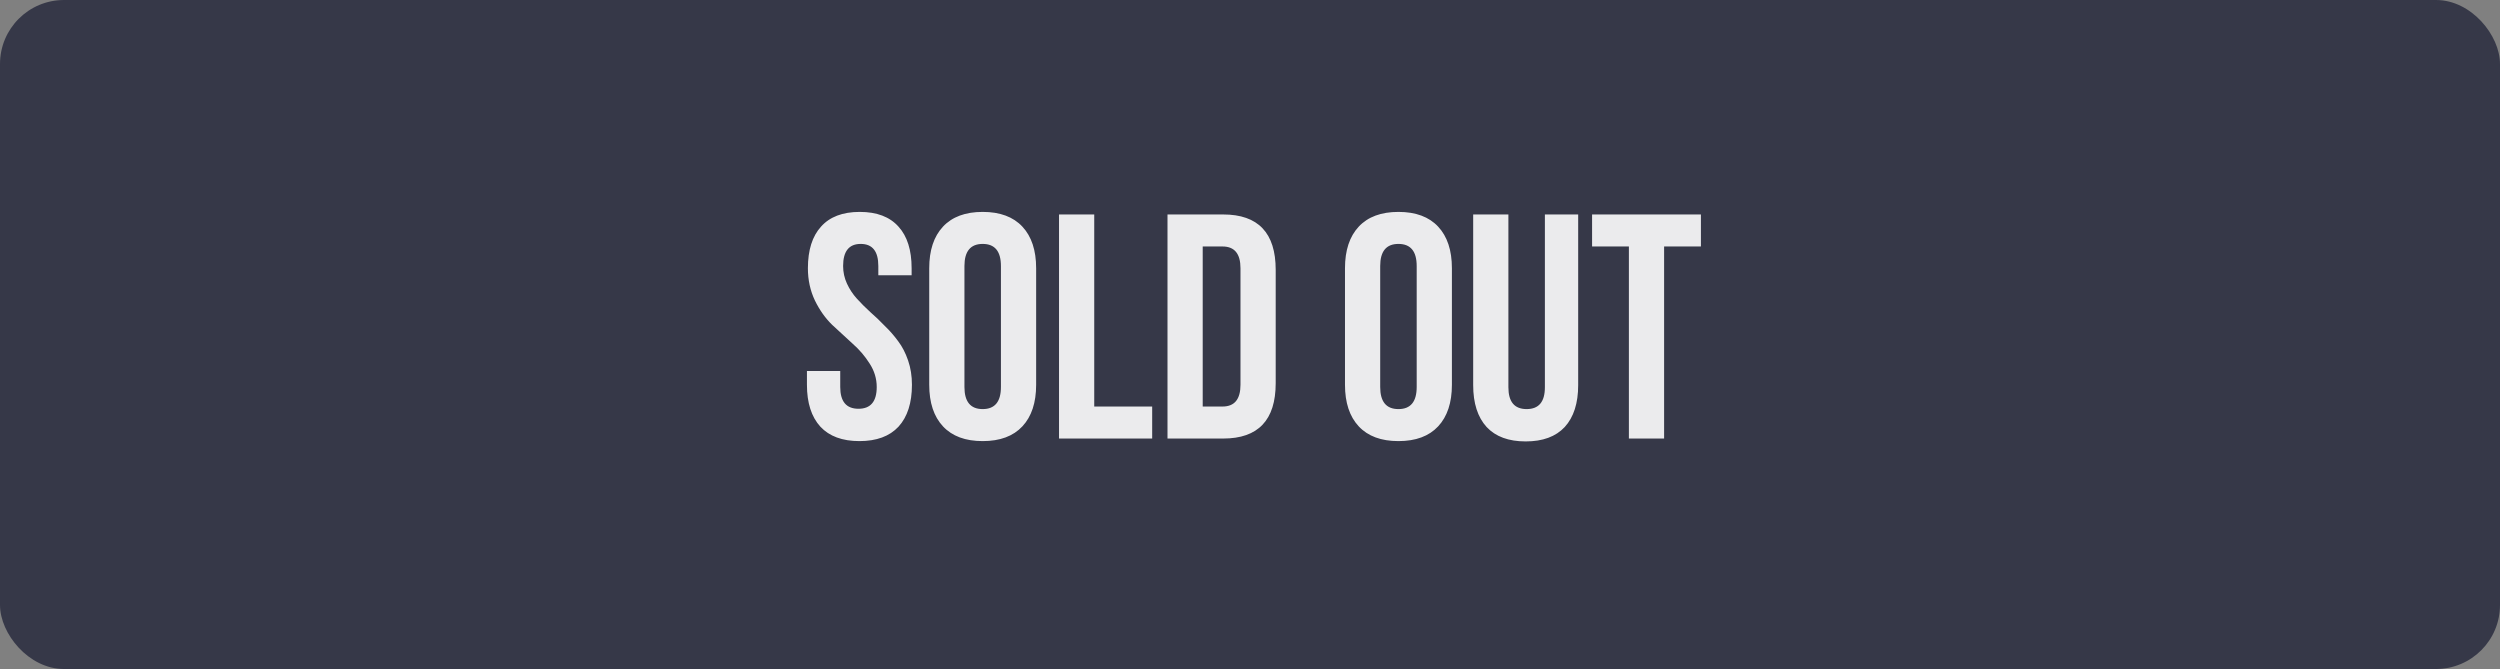
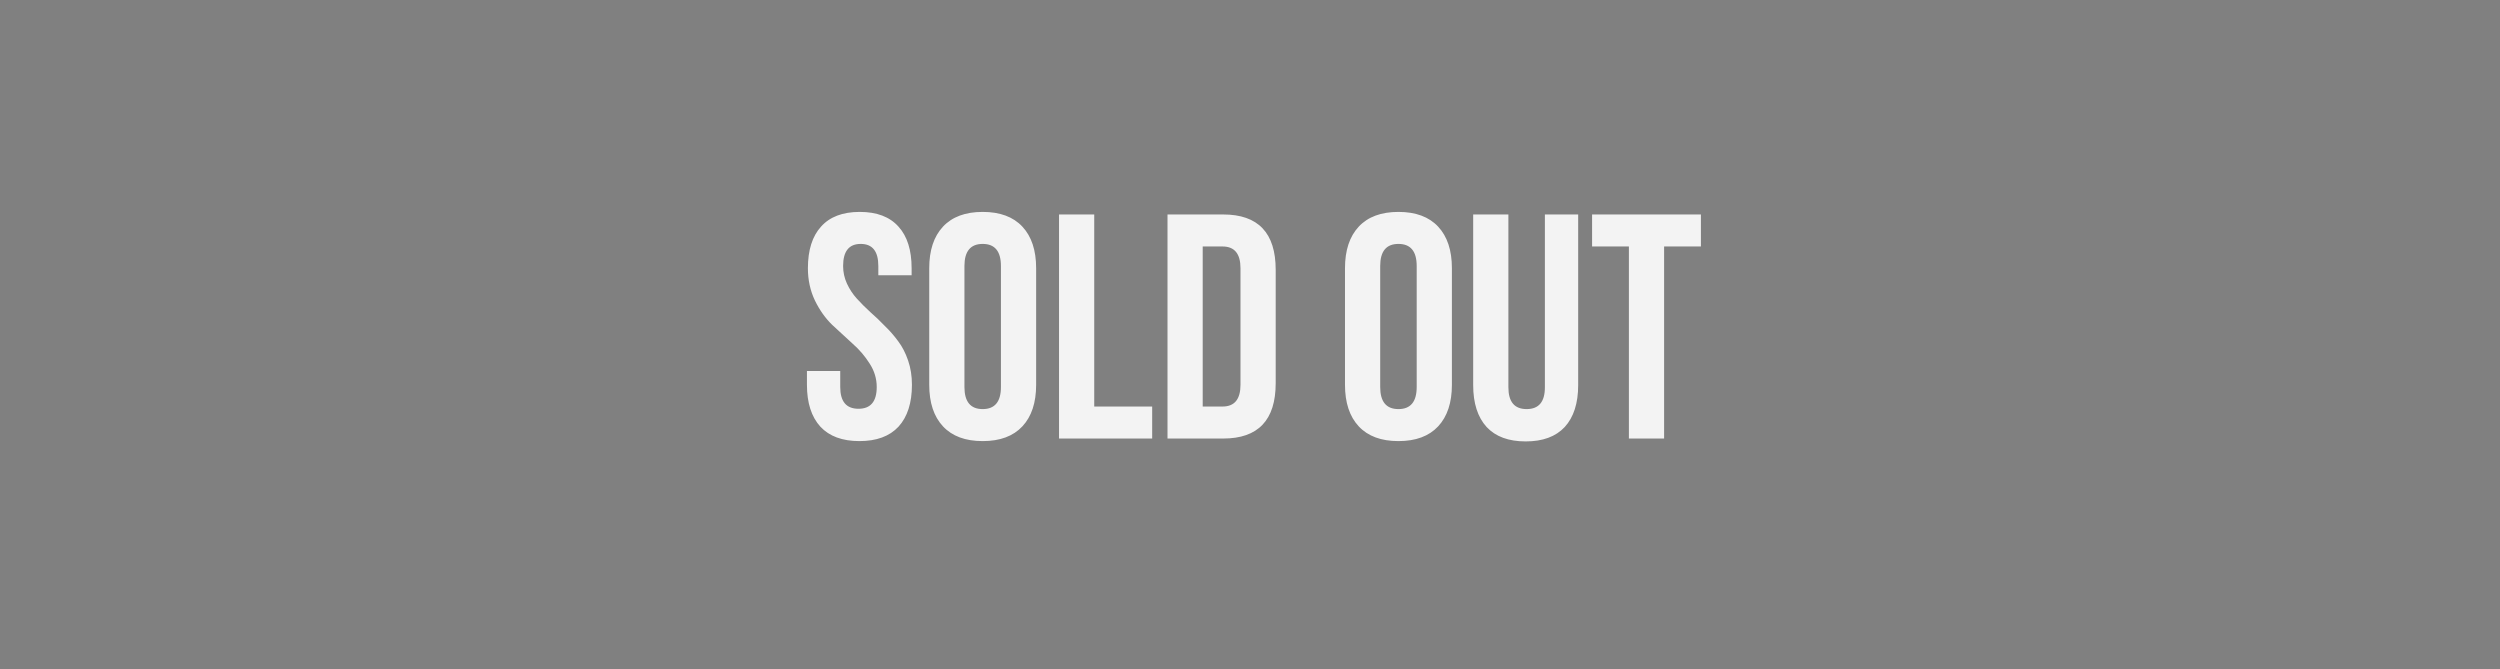
<svg xmlns="http://www.w3.org/2000/svg" width="781" height="209" viewBox="0 0 781 209" fill="none">
  <rect x="0" y="0" width="781" height="209" fill="#808080" stroke="none" />
-   <rect width="781" height="209" rx="20" fill="#363848" />
  <path opacity="0.9" d="M252.389 83.8C252.389 78.133 253.756 73.8 256.489 70.8C259.222 67.733 263.256 66.2 268.589 66.2C273.922 66.2 277.956 67.733 280.689 70.8C283.422 73.8 284.789 78.133 284.789 83.8V86H274.389V83.1C274.389 78.5 272.556 76.2 268.889 76.2C265.222 76.2 263.389 78.5 263.389 83.1C263.389 85.033 263.789 86.867 264.589 88.6C265.389 90.333 266.422 91.9 267.689 93.3C268.956 94.7 270.356 96.1 271.889 97.5C273.422 98.833 274.922 100.267 276.389 101.8C277.922 103.267 279.322 104.867 280.589 106.6C281.856 108.267 282.889 110.267 283.689 112.6C284.489 114.933 284.889 117.467 284.889 120.2C284.889 125.867 283.489 130.233 280.689 133.3C277.889 136.3 273.822 137.8 268.489 137.8C263.156 137.8 259.089 136.3 256.289 133.3C253.489 130.233 252.089 125.867 252.089 120.2V115.9H262.489V120.9C262.489 125.433 264.389 127.7 268.189 127.7C271.989 127.7 273.889 125.433 273.889 120.9C273.889 118.3 273.156 115.867 271.689 113.6C270.222 111.267 268.422 109.167 266.289 107.3C264.222 105.433 262.122 103.5 259.989 101.5C257.856 99.433 256.056 96.9 254.589 93.9C253.122 90.833 252.389 87.467 252.389 83.8ZM301.291 83.1V120.9C301.291 125.5 303.191 127.8 306.991 127.8C310.791 127.8 312.691 125.5 312.691 120.9V83.1C312.691 78.5 310.791 76.2 306.991 76.2C303.191 76.2 301.291 78.5 301.291 83.1ZM290.291 120.2V83.8C290.291 78.2 291.725 73.867 294.591 70.8C297.458 67.733 301.591 66.2 306.991 66.2C312.391 66.2 316.525 67.733 319.391 70.8C322.258 73.867 323.691 78.2 323.691 83.8V120.2C323.691 125.8 322.258 130.133 319.391 133.2C316.525 136.267 312.391 137.8 306.991 137.8C301.591 137.8 297.458 136.267 294.591 133.2C291.725 130.133 290.291 125.8 290.291 120.2ZM330.84 137V67H341.84V127H359.94V137H330.84ZM364.727 137V67H382.127C393.06 67 398.527 72.767 398.527 84.3V119.7C398.527 131.233 393.06 137 382.127 137H364.727ZM381.927 77H375.727V127H381.927C385.66 127 387.527 124.733 387.527 120.2V83.8C387.527 79.267 385.66 77 381.927 77ZM431.174 83.1V120.9C431.174 125.5 433.074 127.8 436.874 127.8C440.674 127.8 442.574 125.5 442.574 120.9V83.1C442.574 78.5 440.674 76.2 436.874 76.2C433.074 76.2 431.174 78.5 431.174 83.1ZM420.174 120.2V83.8C420.174 78.2 421.608 73.867 424.474 70.8C427.341 67.733 431.474 66.2 436.874 66.2C442.274 66.2 446.408 67.733 449.274 70.8C452.141 73.867 453.574 78.2 453.574 83.8V120.2C453.574 125.8 452.141 130.133 449.274 133.2C446.408 136.267 442.274 137.8 436.874 137.8C431.474 137.8 427.341 136.267 424.474 133.2C421.608 130.133 420.174 125.8 420.174 120.2ZM460.223 67H471.223V121C471.223 125.533 473.123 127.8 476.923 127.8C480.723 127.8 482.623 125.533 482.623 121V67H493.023V120.3C493.023 125.967 491.623 130.333 488.823 133.4C486.023 136.4 481.956 137.9 476.623 137.9C471.289 137.9 467.223 136.4 464.423 133.4C461.623 130.333 460.223 125.967 460.223 120.3V67ZM497.366 77V67H531.366V77H519.866V137H508.866V77H497.366Z" fill="white" />
</svg>